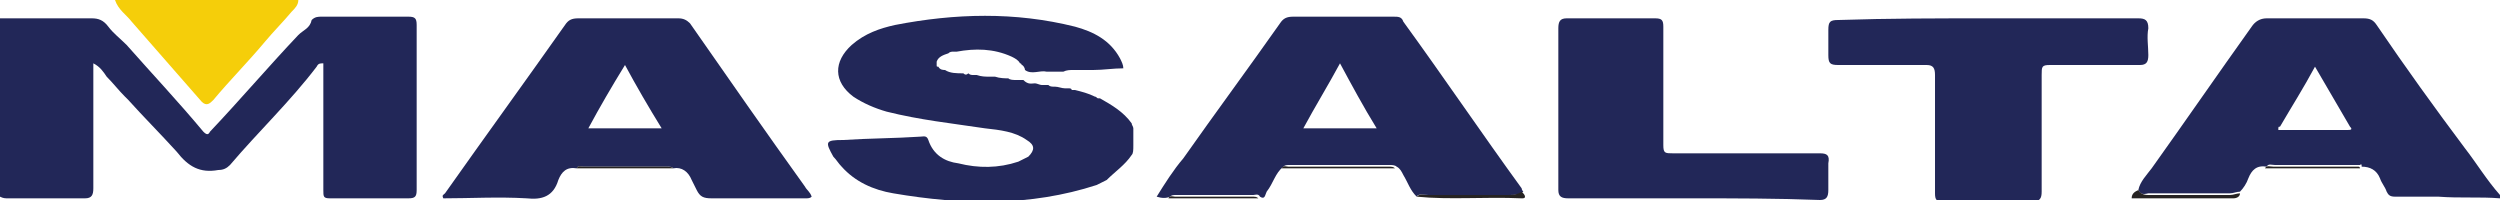
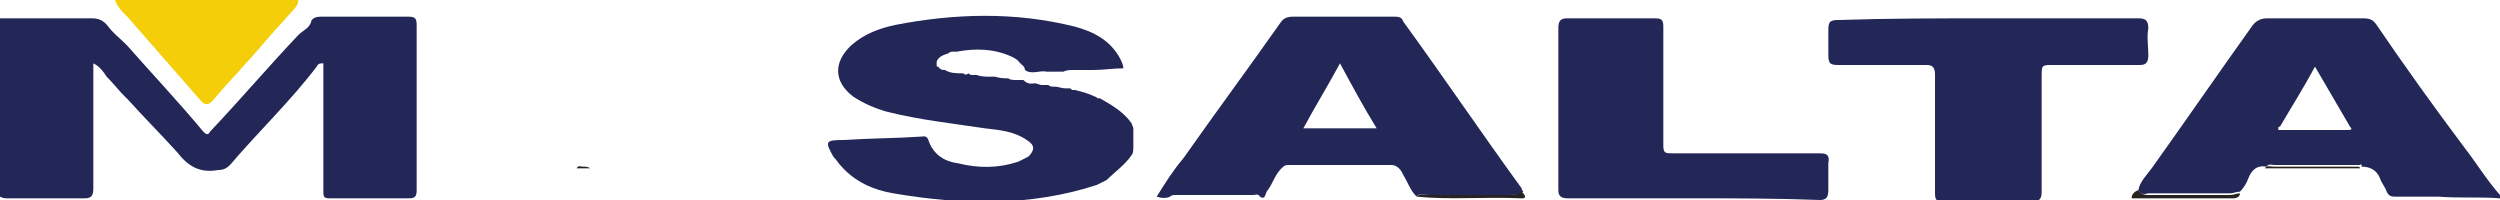
<svg xmlns="http://www.w3.org/2000/svg" version="1.1" id="Layer_1" x="0px" y="0px" viewBox="0 0 150 12" style="enable-background:new 0 0 150 12;" xml:space="preserve">
  <style type="text/css">
	.st0{fill:#222758;}
	.st1{fill:#F5CE0A;}
	.st2{fill:#262322;}
</style>
  <g>
    <path class="st0" d="M18.7,1.2c0.2-0.2,0.4-0.2,0.6-0.2c1.7,0,3.4,0,5.2,0c0.4,0,0.5,0.1,0.5,0.5c0,3.3,0,6.6,0,9.9   c0,0.4-0.1,0.5-0.5,0.5c-1.6,0-3.1,0-4.7,0c-0.4,0-0.4-0.1-0.4-0.5c0-2.5,0-5.1,0-7.6c-0.2,0-0.3,0-0.4,0.2   c-1.6,2.1-3.5,3.9-5.2,5.9c-0.2,0.2-0.4,0.3-0.7,0.3c-1.1,0.2-1.8-0.2-2.5-1.1C9.6,8,8.6,7,7.7,6C7.6,5.9,7.5,5.8,7.5,5.8   C7.1,5.4,6.8,5,6.4,4.6C6.2,4.3,6,4,5.6,3.8c0,0.6,0,1.2,0,1.8c0,1.9,0,3.8,0,5.7c0,0.4-0.1,0.6-0.5,0.6c-1.5,0-3.1,0-4.6,0   c-0.2,0-0.3,0-0.5-0.1C0,8.2,0,4.6,0,1.1c1.8,0,3.7,0,5.5,0c0.4,0,0.7,0.1,1,0.5C6.8,2,7.2,2.3,7.6,2.7c1.5,1.7,3.1,3.4,4.6,5.2   c0.2,0.2,0.3,0.2,0.4,0c1.8-1.9,3.5-3.9,5.3-5.8C18.2,1.8,18.6,1.7,18.7,1.2z" />
    <path class="st0" d="M128.3,11.4c0.1-0.5,0.5-0.9,0.8-1.3c2-2.8,4-5.7,6-8.5c0.2-0.3,0.5-0.5,0.9-0.5c1.9,0,3.9,0,5.8,0   c0.4,0,0.6,0.1,0.8,0.4c1.7,2.5,3.5,5,5.3,7.4c0.7,0.9,1.3,1.9,2.1,2.8c0,0.1,0,0.2,0,0.2c-1.2-0.1-2.4,0-3.7-0.1   c-0.9,0-1.7,0-2.6,0c-0.3,0-0.4-0.1-0.5-0.3c-0.1-0.3-0.3-0.5-0.4-0.8c-0.2-0.5-0.6-0.7-1.1-0.7c0-0.1,0-0.2-0.1-0.1   c-1.7,0-3.4,0-5.1,0c-0.2,0-0.4-0.1-0.5,0.1c-0.6-0.1-0.9,0.2-1.1,0.7c-0.1,0.3-0.3,0.6-0.5,0.8c-0.2,0-0.4,0.1-0.6,0.1   c-1.6,0-3.3,0-4.9,0C128.5,11.7,128.4,11.6,128.3,11.4z M136.7,7.8c1.4,0,2.7,0,4.1,0c0.2,0,0.4,0,0.2-0.2   c-0.7-1.2-1.4-2.4-2.1-3.6c-0.7,1.3-1.4,2.4-2.1,3.6C136.7,7.6,136.7,7.6,136.7,7.8z" />
    <path class="st1" d="M6.9,0c3.7,0,7.3,0,11,0c0,0.3-0.2,0.5-0.4,0.7c-0.5,0.6-1.1,1.2-1.6,1.8c-1,1.2-2.1,2.3-3.1,3.5   c-0.2,0.2-0.4,0.4-0.7,0.1c-1.4-1.6-2.8-3.2-4.2-4.8C7.6,0.9,7.1,0.6,6.9,0z" />
    <path class="st0" d="M63.8,4.3c-0.2,0-0.3,0-0.5,0c-0.2,0-0.3,0-0.5,0c-0.4-0.1-0.9,0.2-1.3-0.1c0-0.1-0.1-0.3-0.2-0.3   c0,0,0-0.1-0.1-0.1c-0.1-0.2-0.3-0.3-0.5-0.4c-1.1-0.5-2.2-0.5-3.3-0.3c-0.1,0-0.2,0-0.2,0c-0.1,0-0.2,0-0.3,0.1c0,0,0,0,0,0   c-0.3,0.1-0.6,0.2-0.7,0.5c0,0.1,0,0.2,0,0.2c0,0.1,0,0.1,0.1,0.1c0.1,0.2,0.3,0.2,0.4,0.2c0.3,0.2,0.7,0.2,1.1,0.2   c0.1,0.1,0.2,0.1,0.3,0c0.1,0.1,0.2,0.1,0.3,0.1c0.1,0,0.2,0,0.2,0c0.3,0.1,0.5,0.1,0.8,0.1c0.1,0,0.2,0,0.3,0   c0.3,0.1,0.6,0.1,0.8,0.1c0.1,0.1,0.3,0.1,0.5,0.1c0,0,0.1,0,0.1,0c0.1,0,0.2,0,0.3,0C61.7,5.1,61.9,5,62.1,5   c0.1,0,0.3,0.1,0.4,0.1c0.1,0,0.2,0,0.4,0c0.1,0.1,0.2,0.1,0.4,0.1c0.2,0,0.4,0.1,0.6,0.1c0.1,0,0.2,0,0.2,0c0.1,0,0.2,0,0.2,0.1   c0.1,0,0.2,0,0.2,0c0.4,0.1,0.8,0.2,1.2,0.4c0,0,0,0,0,0s0,0,0,0c0.1,0,0.1,0.1,0.2,0.1c0,0,0,0,0.1,0c0.7,0.4,1.4,0.8,1.9,1.5   c0,0.1,0.1,0.2,0.1,0.3c0,0.1,0,0.2,0,0.2c0,0.2,0,0.5,0,0.7c0,0,0,0.1,0,0.1C68,9,68,9.2,67.9,9.3c-0.4,0.6-1,1-1.5,1.5l0,0l0,0   c-0.2,0.1-0.4,0.2-0.6,0.3c-4,1.3-8.1,1.2-12.2,0.5c-1.2-0.2-2.3-0.7-3.1-1.6c-0.2-0.2-0.3-0.4-0.5-0.6c-0.5-0.9-0.5-1,0.6-1   c1.5-0.1,3.1-0.1,4.6-0.2c0.2,0,0.4-0.1,0.5,0.2c0.3,0.9,1,1.3,1.8,1.4c1.2,0.3,2.4,0.3,3.6-0.1c0.2-0.1,0.4-0.2,0.6-0.3   c0.4-0.4,0.4-0.7-0.1-1c-0.7-0.5-1.6-0.6-2.5-0.7c-2-0.3-3.9-0.5-5.9-1c-0.7-0.2-1.4-0.5-2-0.9c-1.2-0.9-1.2-2.1-0.1-3.1   c0.8-0.7,1.7-1,2.6-1.2c3.6-0.7,7.2-0.8,10.8,0.1c1.1,0.3,2.1,0.8,2.7,1.9c0.1,0.2,0.2,0.4,0.2,0.6c-0.6,0-1.2,0.1-1.8,0.1   c-0.1,0-0.2,0-0.4,0c-0.3,0-0.5,0-0.8,0C64.2,4.2,64,4.2,63.8,4.3z" />
-     <path class="st0" d="M34.6,10.1c-0.6-0.1-0.9,0.2-1.1,0.7c-0.3,1-1,1.2-1.9,1.1c-1.7-0.1-3.4,0-5,0c-0.1-0.2,0-0.2,0.1-0.3   c2.4-3.4,4.8-6.7,7.2-10.1c0.2-0.3,0.4-0.4,0.8-0.4c2,0,4,0,6,0c0.3,0,0.5,0.1,0.7,0.3c2.3,3.3,4.6,6.6,6.9,9.8   c0.1,0.2,0.3,0.3,0.4,0.6c-0.1,0.1-0.2,0.1-0.4,0.1c-1.9,0-3.7,0-5.6,0c-0.5,0-0.7-0.1-0.9-0.5c-0.1-0.2-0.2-0.4-0.3-0.6   c-0.2-0.5-0.6-0.8-1.1-0.7c-0.1-0.1-0.2-0.1-0.4-0.1c-1.7,0-3.3,0-5,0C34.8,10,34.7,9.9,34.6,10.1z M35.3,7.7c1.5,0,2.9,0,4.4,0   c-0.8-1.3-1.5-2.5-2.2-3.8C36.7,5.2,36,6.4,35.3,7.7z" />
    <path class="st0" d="M85,11.8c-0.4-0.4-0.5-0.8-0.8-1.3c-0.1-0.2-0.2-0.4-0.4-0.5c-0.1-0.1-0.3-0.1-0.4-0.1c-2,0-4,0-6,0   c-0.2,0-0.3,0-0.4,0.1c-0.5,0.4-0.6,1-1,1.5c-0.1,0.2-0.1,0.5-0.4,0.3c-0.1-0.2-0.3-0.1-0.4-0.1c-1.5,0-3,0-4.6,0   c-0.2,0-0.3,0-0.4,0.1c-0.2,0.1-0.5,0.1-0.8,0c0.5-0.8,1-1.6,1.6-2.3c1.9-2.7,3.9-5.4,5.8-8.1c0.2-0.3,0.4-0.4,0.8-0.4c2,0,4,0,6,0   c0.3,0,0.5,0,0.6,0.3c2.4,3.3,4.7,6.7,7.1,10c0,0,0,0.1,0.1,0.2c-0.3,0.2-0.5,0.2-0.9,0.2c-1.6,0-3.2,0-4.8,0   C85.4,11.7,85.1,11.6,85,11.8z M82.6,7.7c-0.8-1.3-1.5-2.6-2.2-3.9c-0.7,1.3-1.5,2.6-2.2,3.9C79.6,7.7,81.1,7.7,82.6,7.7z" />
    <path class="st0" d="M119.3,1.1c3,0,6,0,9,0c0.4,0,0.6,0.1,0.6,0.6c-0.1,0.5,0,1.1,0,1.6c0,0.4-0.1,0.6-0.5,0.6c-1.8,0-3.6,0-5.4,0   c-0.5,0-0.5,0.1-0.5,0.6c0,2.3,0,4.7,0,7c0,0.4-0.1,0.6-0.6,0.6c-1.8,0-3.5,0-5.3,0c-0.4,0-0.5-0.1-0.5-0.5c0-2.4,0-4.7,0-7.1   c0-0.4-0.1-0.6-0.5-0.6c-1.8,0-3.6,0-5.3,0c-0.5,0-0.6-0.1-0.6-0.6c0-0.5,0-1,0-1.5c0-0.5,0.1-0.6,0.6-0.6   C113.3,1.1,116.3,1.1,119.3,1.1z" />
    <path class="st0" d="M101.6,11.9c-2.5,0-5,0-7.5,0c-0.4,0-0.6-0.1-0.6-0.5c0-3.2,0-6.5,0-9.7c0-0.4,0.1-0.6,0.5-0.6   c1.8,0,3.6,0,5.3,0c0.4,0,0.5,0.1,0.5,0.5c0,2.4,0,4.8,0,7.1c0,0.5,0.1,0.5,0.6,0.5c2.9,0,5.9,0,8.8,0c0.4,0,0.6,0.1,0.5,0.6   c0,0.5,0,1.1,0,1.6c0,0.4-0.1,0.6-0.5,0.6C106.6,11.9,104.1,11.9,101.6,11.9C101.6,11.9,101.6,11.9,101.6,11.9z" />
    <path class="st2" d="M85,11.8c0.2-0.2,0.4-0.1,0.6-0.1c1.6,0,3.2,0,4.8,0c0.3,0,0.6,0,0.9-0.2c0.1,0.1,0.2,0.2,0.2,0.3   c0,0.1-0.1,0.1-0.2,0.1C89.1,11.8,87,12,85,11.8z" />
    <path class="st2" d="M128.3,11.4c0.1,0.2,0.3,0.3,0.6,0.3c1.6,0,3.3,0,4.9,0c0.2,0,0.4-0.1,0.6-0.1c0,0.2-0.2,0.3-0.4,0.3   c-2,0-4,0-6.1,0C127.9,11.6,128.1,11.5,128.3,11.4z" />
-     <path class="st2" d="M76.9,10.1C77,9.9,77.2,10,77.3,10c2,0,4,0,6,0c0.2,0,0.3,0,0.4,0.1C81.5,10.1,79.2,10.1,76.9,10.1z" />
    <path class="st2" d="M135.9,10.1c0.1-0.2,0.3-0.1,0.5-0.1c1.7,0,3.4,0,5.1,0c0.1,0,0.1,0.1,0.1,0.1   C139.8,10.1,137.9,10.1,135.9,10.1z" />
-     <path class="st2" d="M34.6,10.1C34.7,9.9,34.8,10,35,10c1.7,0,3.3,0,5,0c0.1,0,0.3,0,0.4,0.1C38.4,10.1,36.5,10.1,34.6,10.1z" />
-     <path class="st2" d="M70.1,11.9c0.1-0.2,0.3-0.1,0.4-0.1c1.5,0,3,0,4.6,0c0.2,0,0.3,0,0.4,0.1C73.7,11.9,71.9,11.9,70.1,11.9z" />
+     <path class="st2" d="M34.6,10.1C34.7,9.9,34.8,10,35,10c0.1,0,0.3,0,0.4,0.1C38.4,10.1,36.5,10.1,34.6,10.1z" />
  </g>
</svg>